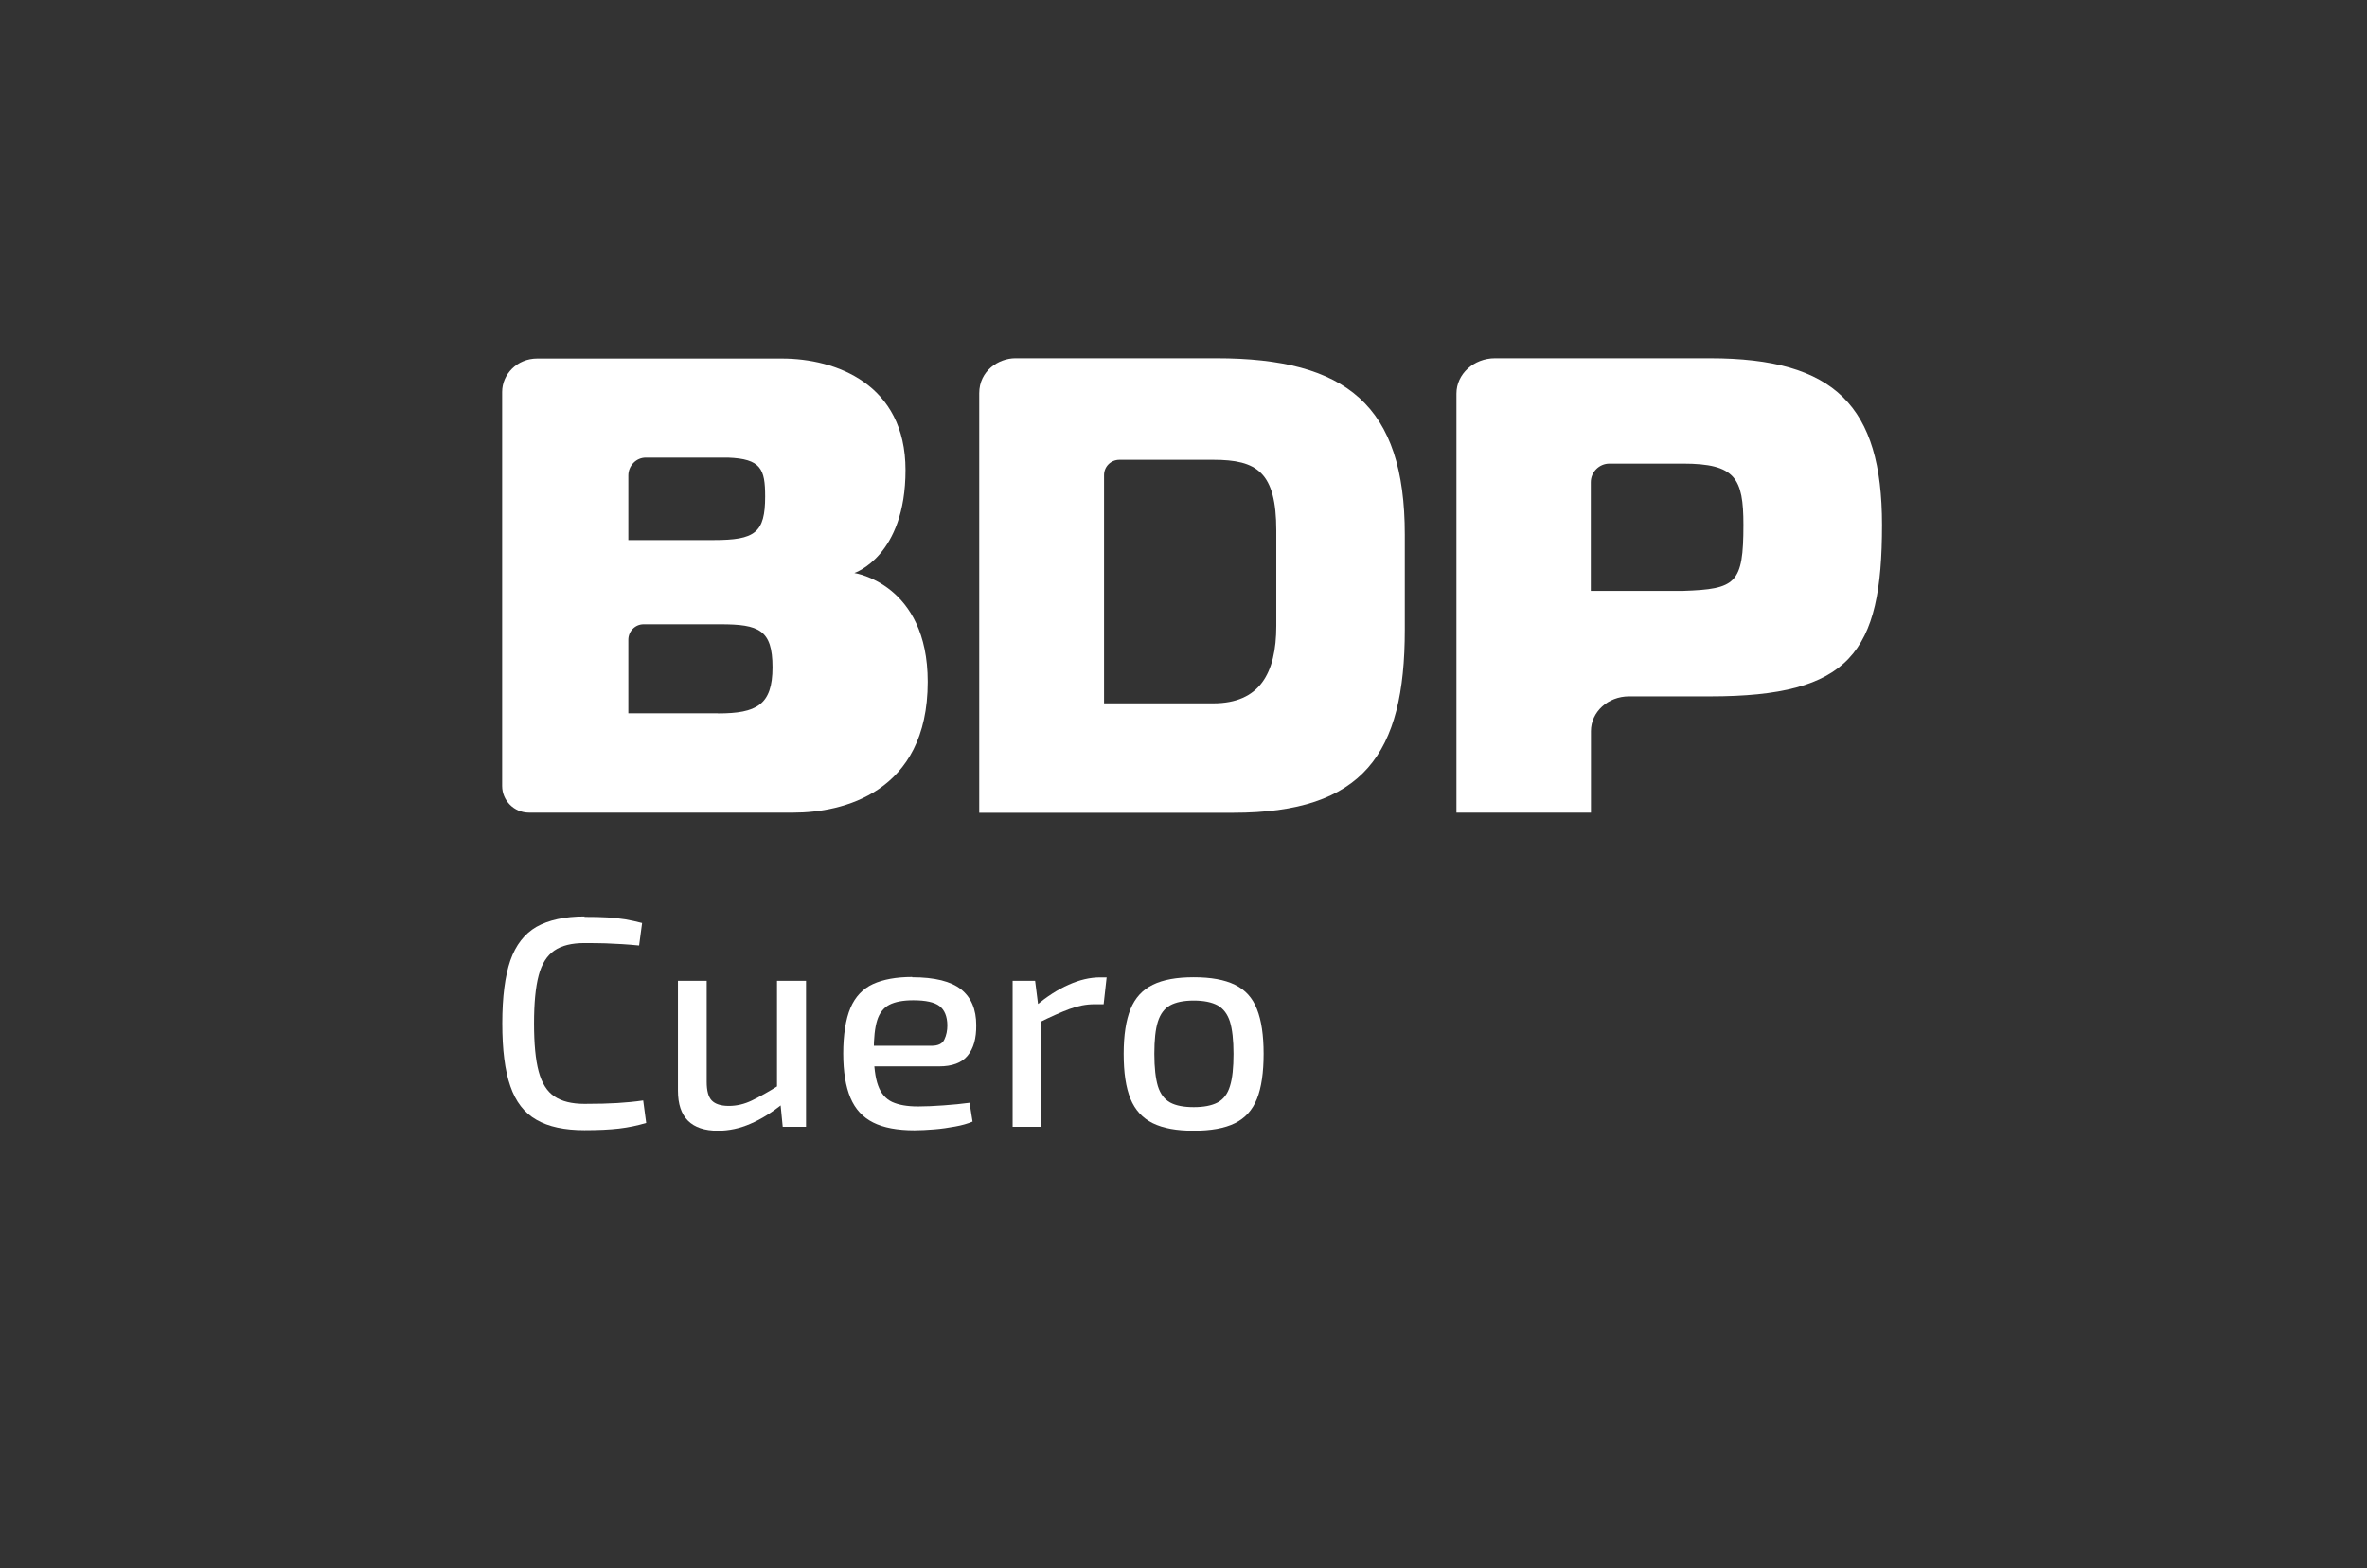
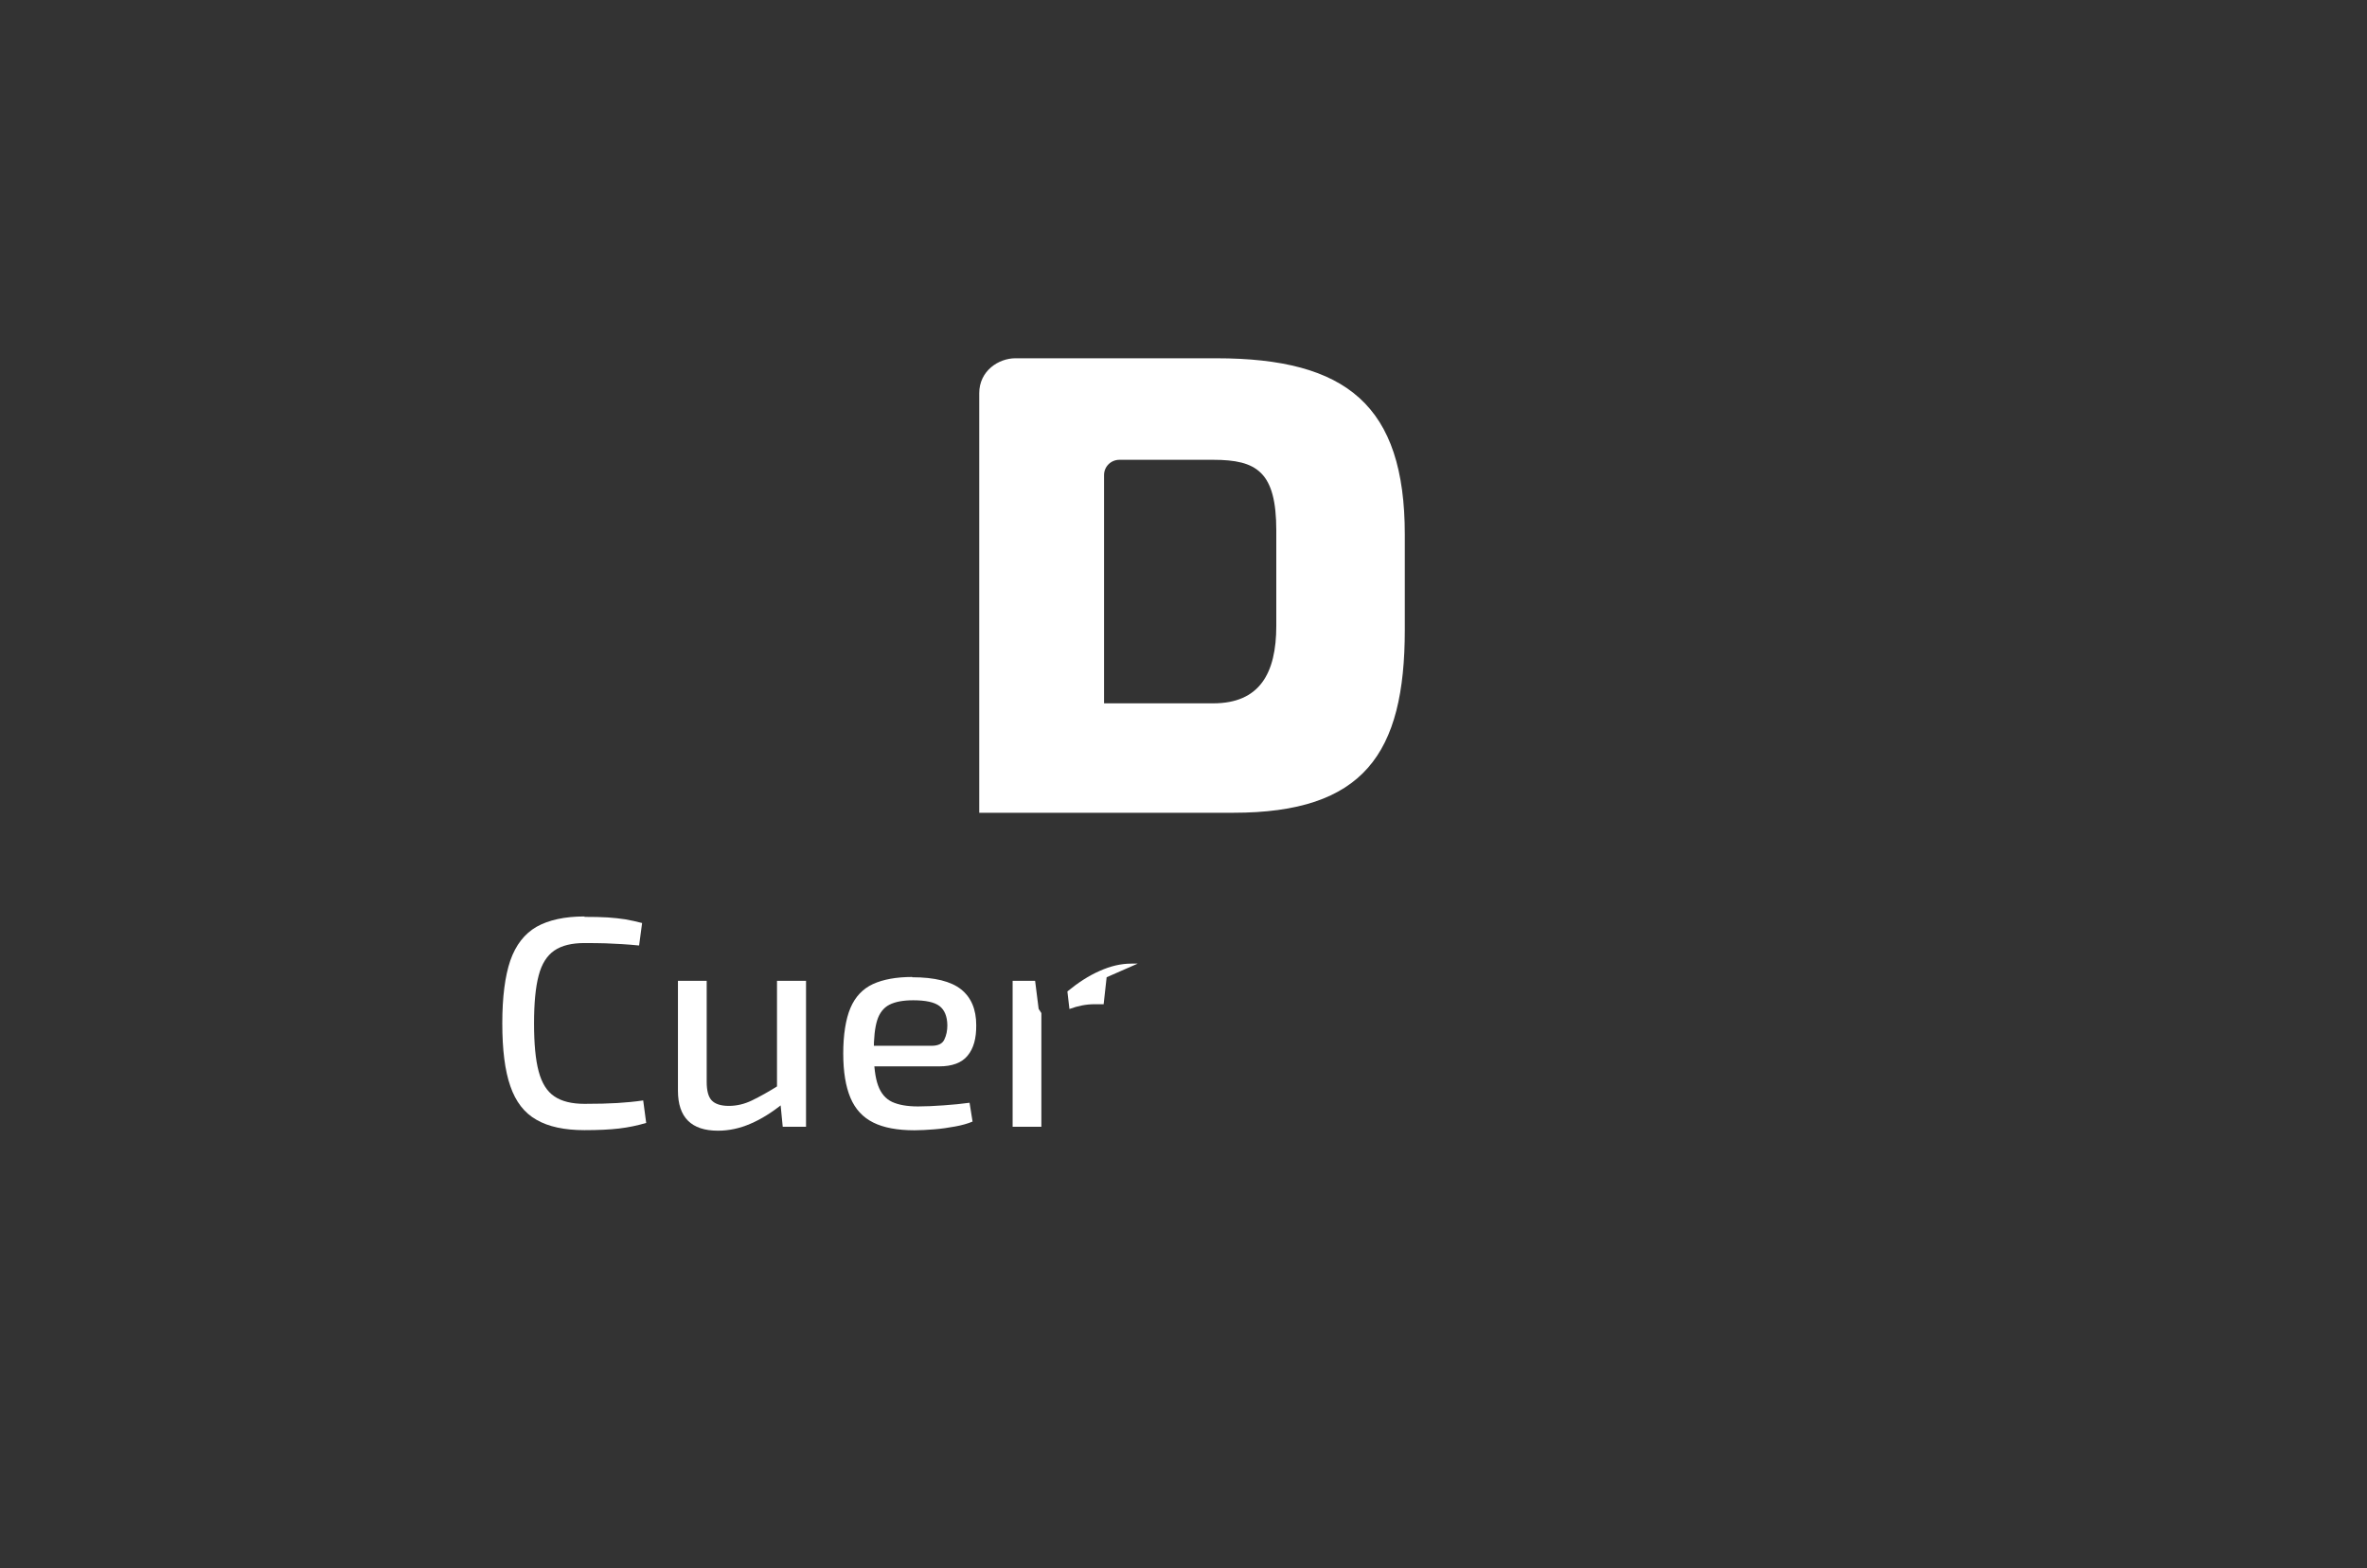
<svg xmlns="http://www.w3.org/2000/svg" version="1.1" viewBox="0 0 173.7 115.08">
  <rect x="0" y="0" width="173.7" height="115.08" fill="#333333" stroke="none" />
  <defs>
    <style>
      .cls-1 {
        fill: #fff;
      }
    </style>
  </defs>
  <g>
    <g id="Capa_1">
      <g>
        <g>
-           <path class="cls-1" d="M62.71,42.04s3.74-1.23,3.74-7.55-5.13-8.18-9.07-8.18h-17.96c-1.48,0-2.57,1.16-2.57,2.45v28.91c0,1.08.88,1.96,1.96,1.96h19.43c3.54,0,9.84-1.42,9.84-9.6,0-7.19-5.37-7.98-5.37-7.98ZM46.11,34.89c0-.72.58-1.31,1.28-1.31h6.02c2.44.09,2.74.84,2.74,2.85,0,2.67-.74,3.2-3.78,3.2h-6.26v-4.73ZM52.68,52.34h-6.57v-5.39c0-.63.5-1.14,1.12-1.14h5.63c2.83,0,3.83.4,3.83,3.16s-1.17,3.38-4,3.38Z" />
          <path class="cls-1" d="M71.86,28.86c0-1.66,1.43-2.57,2.65-2.57h14.75c9.57,0,13.83,3.47,13.83,12.94v6.98c0,9.11-3.02,13.43-12.59,13.43h-18.64v-30.77ZM81.02,51.61h8.01c3.39,0,4.63-2.18,4.63-5.69v-6.98c0-4.31-1.42-5.2-4.63-5.2h-6.88c-.63,0-1.13.5-1.13,1.12v16.75Z" />
-           <path class="cls-1" d="M106.88,59.63v-30.75c0-1.43,1.27-2.59,2.83-2.59h15.77c9.18,0,12.63,3.51,12.63,12.23,0,9.38-2.32,12.58-12.63,12.58h-5.94c-1.54,0-2.79,1.14-2.79,2.55v5.98h-9.87ZM123.5,43.36c3.9-.13,4.44-.53,4.44-4.85,0-3.42-.59-4.49-4.44-4.49h-5.39c-.75,0-1.37.61-1.37,1.37v7.97h6.76Z" />
        </g>
        <g>
          <path class="cls-1" d="M42.9,67.28c.66,0,1.22.01,1.69.04s.9.08,1.3.14c.4.07.8.16,1.23.27l-.22,1.65c-.44-.04-.85-.08-1.23-.1-.38-.02-.79-.04-1.22-.06-.43-.01-.95-.02-1.55-.02-.94,0-1.68.18-2.22.55-.54.37-.93.98-1.15,1.83-.23.86-.34,2.03-.34,3.52s.11,2.67.34,3.52c.23.86.61,1.47,1.15,1.83.54.37,1.28.55,2.22.55s1.75-.02,2.4-.06c.65-.04,1.28-.1,1.9-.19l.22,1.65c-.64.19-1.31.33-1.99.41-.68.08-1.53.12-2.54.12-1.46,0-2.64-.25-3.52-.76-.89-.5-1.53-1.33-1.92-2.47-.4-1.14-.59-2.68-.59-4.61s.2-3.47.59-4.61c.4-1.14,1.04-1.96,1.92-2.47.89-.5,2.06-.76,3.52-.76Z" />
          <path class="cls-1" d="M51.86,71.97v7.42c0,.64.12,1.1.37,1.36.25.26.67.4,1.25.4s1.14-.13,1.7-.4,1.25-.65,2.05-1.16l.24,1.38c-.82.66-1.62,1.16-2.4,1.49-.78.34-1.58.51-2.38.51-1.96,0-2.94-.98-2.94-2.94v-8.06h2.11ZM59.15,71.97v10.71h-1.71l-.2-2.04-.22-.33v-8.34h2.13Z" />
          <path class="cls-1" d="M66.94,71.71c1.65,0,2.85.3,3.59.89.74.59,1.11,1.47,1.11,2.62.01.97-.19,1.71-.63,2.24-.43.53-1.13.79-2.1.79h-6.19v-1.51h5.64c.48,0,.8-.15.94-.46.15-.31.22-.66.22-1.05-.01-.66-.21-1.13-.58-1.41-.37-.28-1.01-.42-1.92-.42-.75,0-1.33.11-1.76.33-.42.22-.72.6-.89,1.14-.17.54-.25,1.3-.25,2.28,0,1.1.11,1.94.32,2.51.21.58.56.98,1.03,1.2.48.22,1.11.33,1.9.33.56,0,1.18-.03,1.88-.08.69-.05,1.33-.11,1.9-.19l.22,1.38c-.35.15-.78.27-1.27.36-.5.09-1.01.17-1.54.21-.53.04-1.01.07-1.45.07-1.26,0-2.27-.19-3.03-.57-.76-.38-1.32-.98-1.67-1.81-.35-.83-.53-1.91-.53-3.26s.18-2.52.53-3.34c.35-.82.9-1.4,1.65-1.75.75-.34,1.71-.52,2.88-.52Z" />
-           <path class="cls-1" d="M75.96,71.97l.26,2.06.2.31v8.34h-2.11v-10.71h1.65ZM81.21,71.71l-.22,1.98h-.68c-.6,0-1.21.12-1.83.35s-1.38.57-2.27,1.01l-.15-1.29c.78-.64,1.56-1.15,2.36-1.5.8-.36,1.57-.54,2.32-.54h.48Z" />
-           <path class="cls-1" d="M87.6,71.71c1.26,0,2.26.18,3.02.55s1.3.96,1.62,1.79c.33.83.49,1.92.49,3.28s-.16,2.48-.49,3.3c-.33.83-.87,1.42-1.62,1.79-.75.37-1.76.55-3.02.55s-2.24-.18-3-.55c-.75-.37-1.3-.96-1.64-1.79-.34-.83-.5-1.93-.5-3.3s.17-2.46.5-3.28c.34-.83.88-1.42,1.64-1.79.75-.37,1.75-.55,3-.55ZM87.6,73.42c-.73,0-1.31.12-1.73.35-.42.23-.72.63-.9,1.2-.18.56-.26,1.35-.26,2.36s.09,1.8.26,2.37c.18.57.48.97.9,1.2.42.23,1,.34,1.73.34s1.31-.11,1.75-.34c.43-.23.74-.63.91-1.2.18-.57.26-1.36.26-2.37s-.09-1.8-.26-2.36c-.18-.56-.48-.96-.91-1.2-.43-.23-1.01-.35-1.75-.35Z" />
+           <path class="cls-1" d="M75.96,71.97l.26,2.06.2.31v8.34h-2.11v-10.71h1.65ZM81.21,71.71l-.22,1.98h-.68c-.6,0-1.21.12-1.83.35l-.15-1.29c.78-.64,1.56-1.15,2.36-1.5.8-.36,1.57-.54,2.32-.54h.48Z" />
        </g>
      </g>
    </g>
  </g>
</svg>